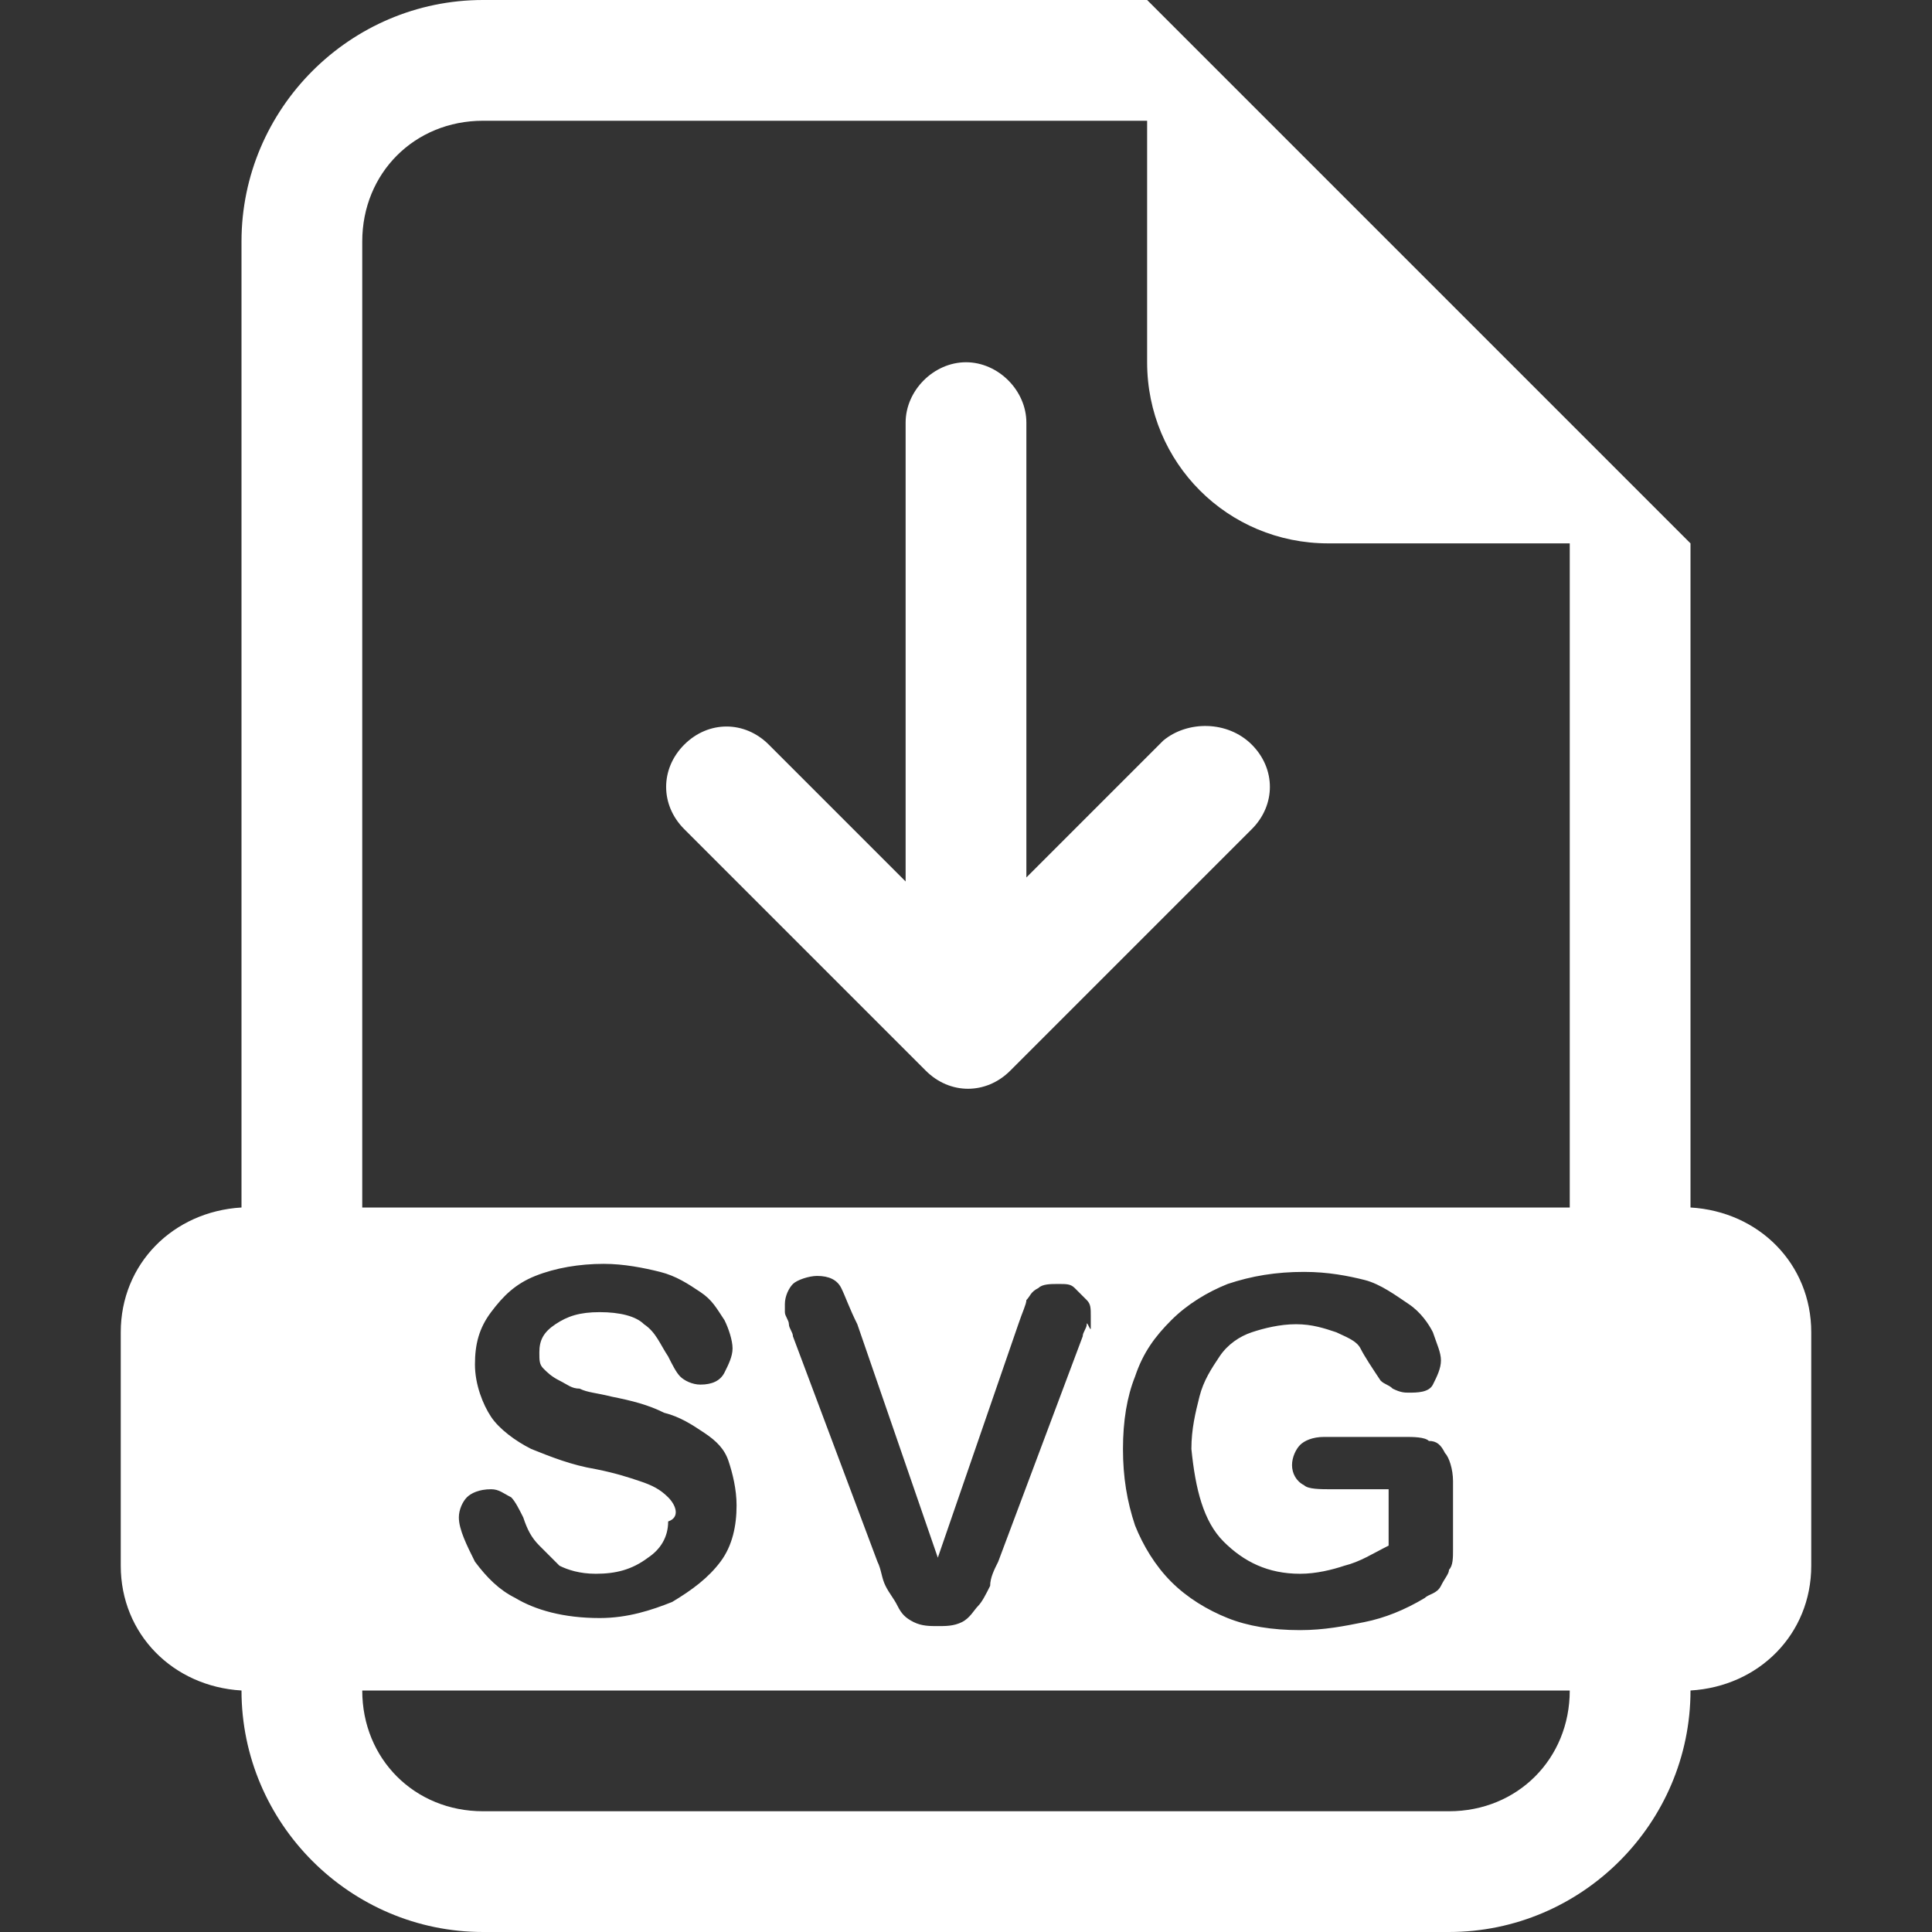
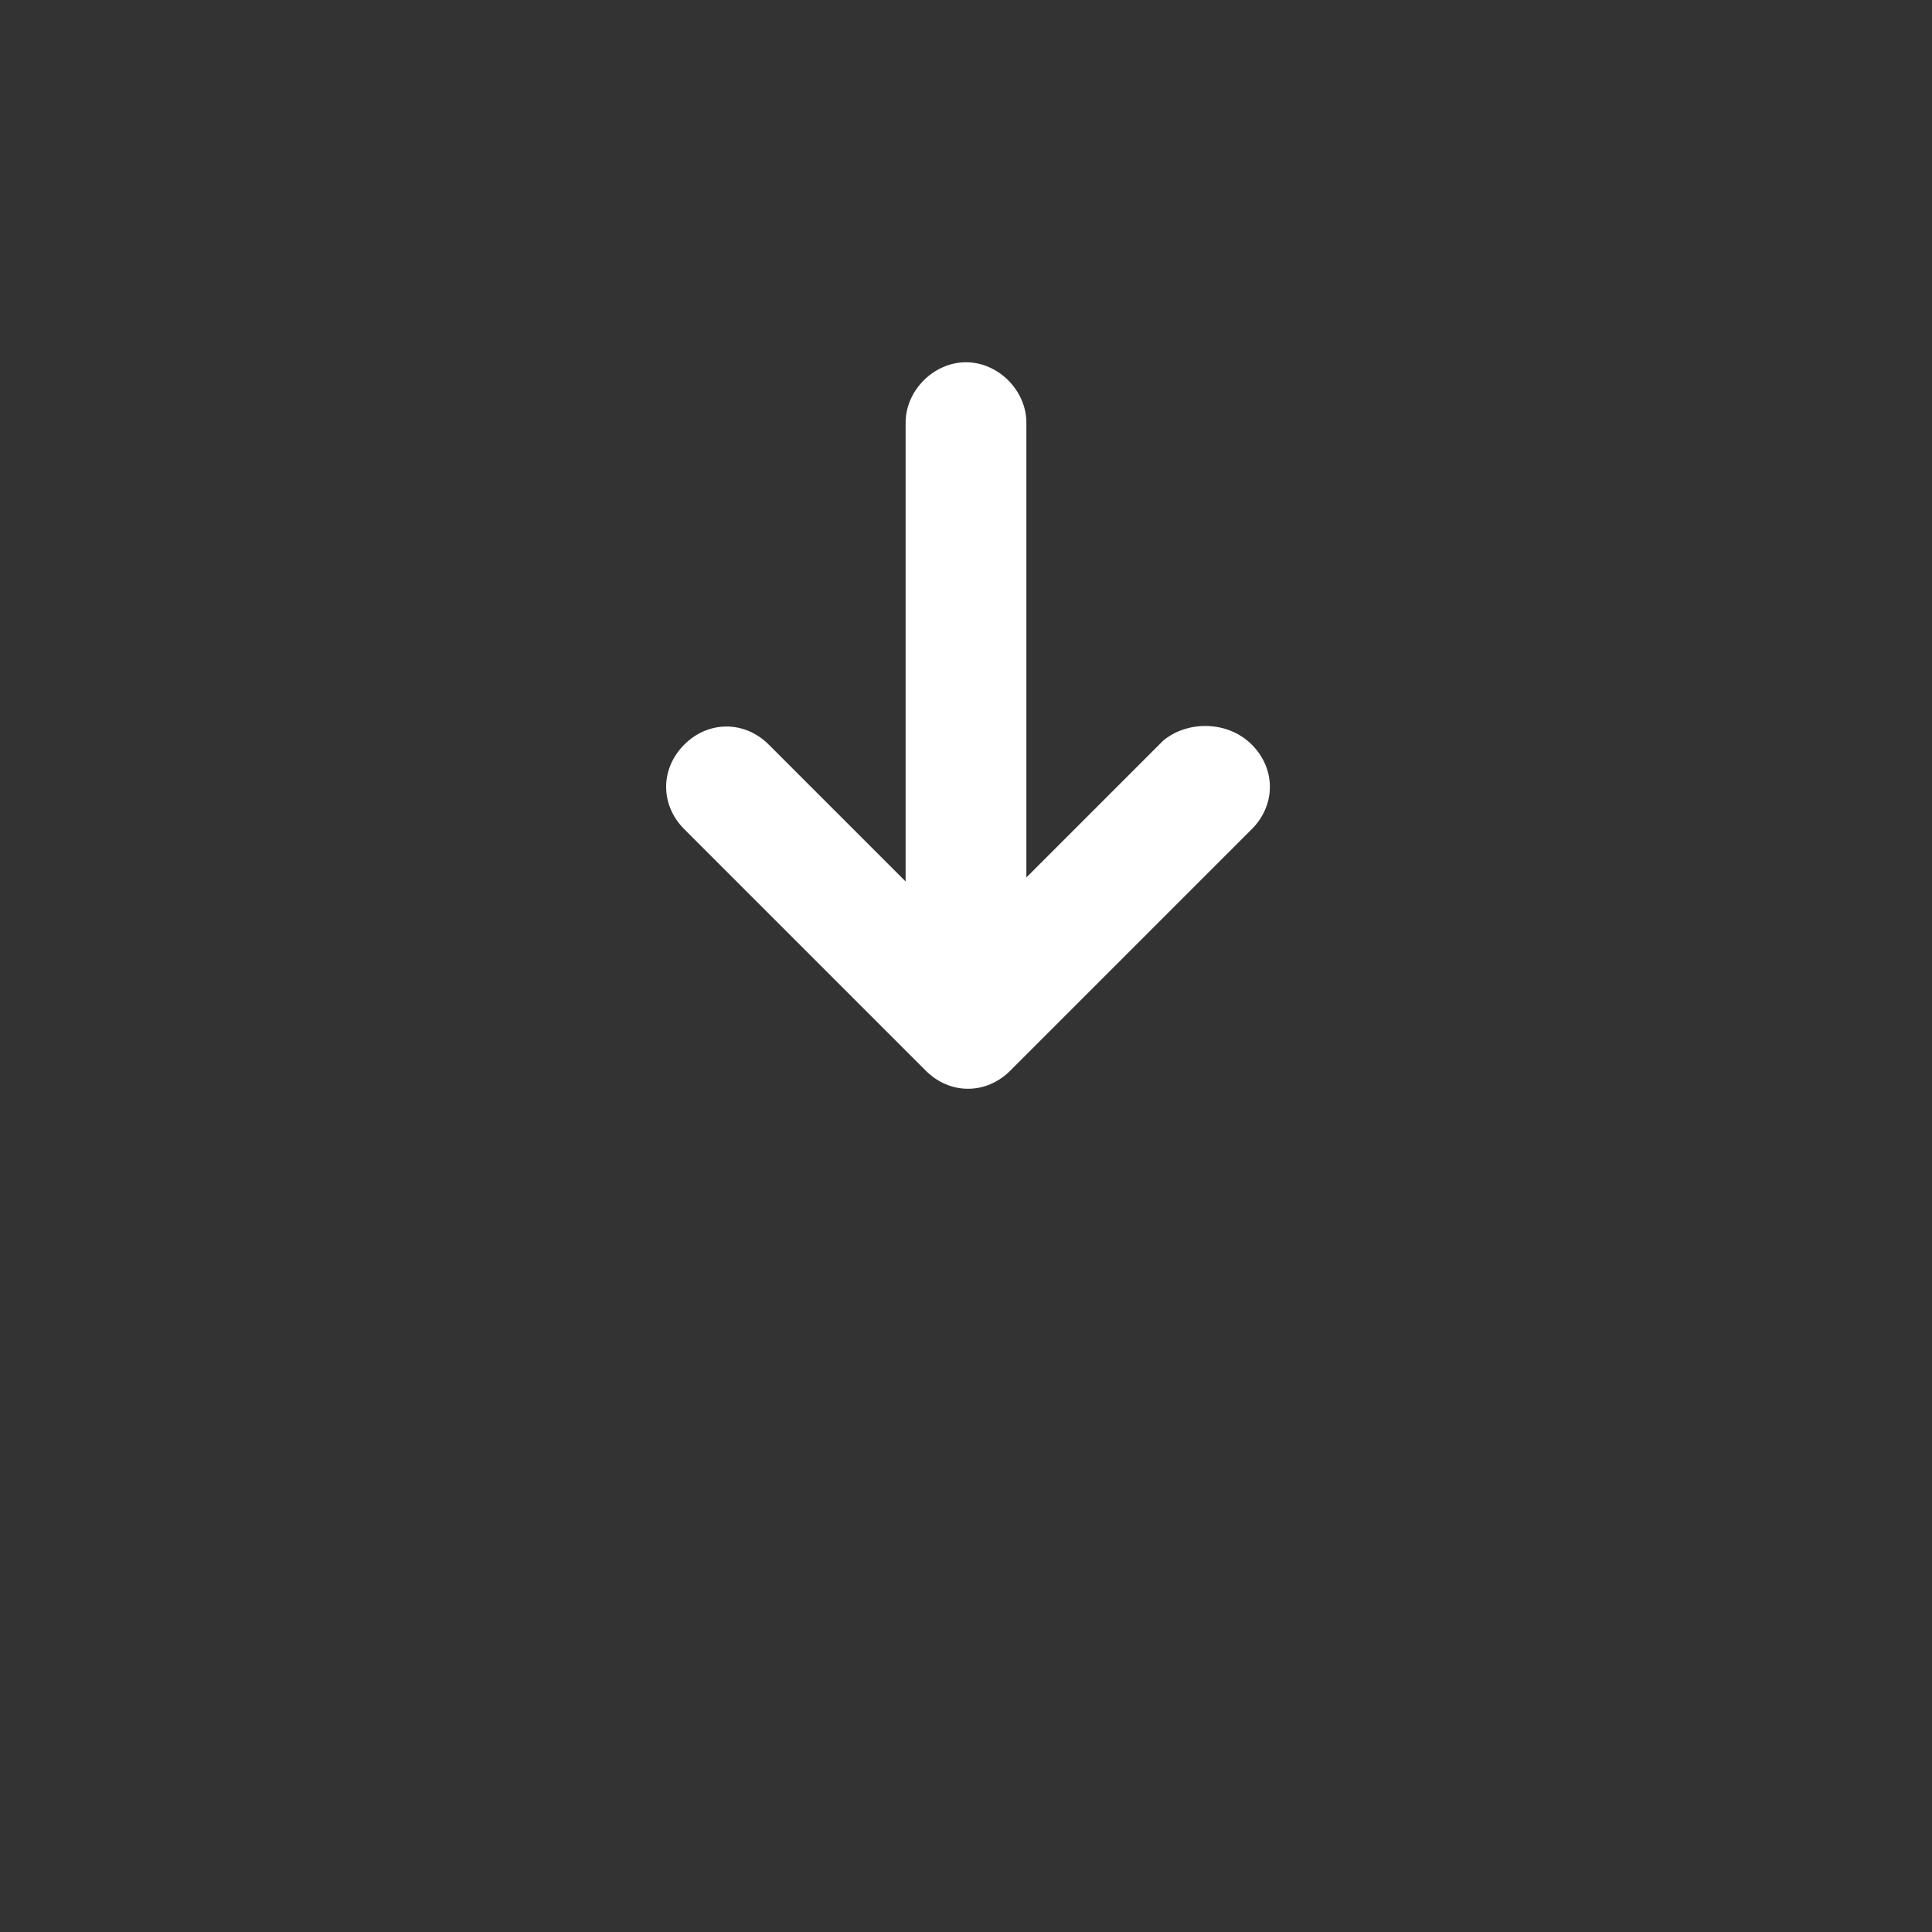
<svg xmlns="http://www.w3.org/2000/svg" width="1em" height="1em" fill="currentColor" style="color: #fff;" viewBox="0 0 48 48">
  <rect x="0" y="0" width="48" height="48" fill="#333333" stroke="none" />
  <path d="M28.9,18.4l-3.4,3.4V10.5C25.5,9.7,24.8,9,24,9s-1.5,0.7-1.5,1.5v11.4l-3.4-3.4c-0.6-0.6-1.5-0.6-2.1,0 c-0.6,0.6-0.6,1.5,0,2.1l6,6c0.6,0.6,1.5,0.6,2.1,0c0,0,0,0,0,0l6-6c0.6-0.6,0.6-1.5,0-2.1C30.5,17.9,29.5,17.9,28.9,18.4z" />
-   <path d="M42,30V13.5L28.5,0H12C8.7,0,6,2.7,6,6v24c-1.7,0.1-3,1.4-3,3.1v5.8c0,1.7,1.3,3,3,3.1v0c0,3.3,2.7,6,6,6h24 c3.3,0,6-2.7,6-6v0c1.7-0.1,3-1.4,3-3.1v-5.8C45,31.4,43.7,30.1,42,30z M36,45H12c-1.7,0-3-1.3-3-3h30C39,43.7,37.7,45,36,45z M16.6,37.2c-0.2-0.2-0.4-0.3-0.7-0.4c-0.3-0.1-0.6-0.2-1.1-0.3c-0.6-0.1-1.1-0.3-1.6-0.5c-0.4-0.2-0.8-0.5-1-0.8 c-0.2-0.3-0.4-0.8-0.4-1.3c0-0.5,0.1-0.9,0.4-1.3c0.3-0.4,0.6-0.7,1.1-0.9c0.5-0.2,1.1-0.3,1.7-0.3c0.5,0,1,0.1,1.4,0.2 c0.4,0.1,0.7,0.3,1,0.5c0.3,0.2,0.4,0.4,0.6,0.7c0.1,0.2,0.2,0.5,0.2,0.7c0,0.2-0.1,0.4-0.2,0.6s-0.3,0.3-0.6,0.3 c-0.2,0-0.4-0.1-0.5-0.2c-0.1-0.1-0.2-0.3-0.3-0.5c-0.2-0.3-0.3-0.6-0.6-0.8c-0.2-0.2-0.6-0.3-1.1-0.3c-0.5,0-0.8,0.1-1.1,0.3 s-0.4,0.4-0.4,0.7c0,0.2,0,0.3,0.1,0.4c0.1,0.1,0.2,0.2,0.4,0.3c0.2,0.1,0.3,0.2,0.5,0.2c0.2,0.1,0.4,0.1,0.8,0.2 c0.5,0.1,0.9,0.2,1.3,0.4c0.4,0.1,0.7,0.3,1,0.5c0.3,0.2,0.5,0.4,0.6,0.7s0.2,0.7,0.2,1.1c0,0.5-0.1,1-0.4,1.4 c-0.3,0.4-0.7,0.7-1.2,1c-0.5,0.2-1.1,0.4-1.8,0.4c-0.9,0-1.6-0.2-2.1-0.5c-0.4-0.2-0.7-0.5-1-0.9c-0.2-0.4-0.4-0.8-0.4-1.1 c0-0.2,0.1-0.4,0.2-0.5s0.3-0.2,0.6-0.2c0.2,0,0.3,0.1,0.5,0.2c0.1,0.1,0.2,0.3,0.3,0.5c0.1,0.3,0.2,0.5,0.4,0.7s0.3,0.3,0.5,0.5 c0.2,0.1,0.5,0.2,0.9,0.2c0.5,0,0.9-0.1,1.3-0.4c0.3-0.2,0.5-0.5,0.5-0.9C16.9,37.7,16.8,37.4,16.6,37.2z M19.5,32.4 c0-0.2,0.1-0.4,0.2-0.5s0.4-0.2,0.6-0.2c0.3,0,0.5,0.1,0.6,0.3c0.1,0.2,0.2,0.5,0.4,0.9l2,5.8l2-5.8c0.1-0.3,0.2-0.5,0.2-0.6 c0.1-0.1,0.1-0.2,0.3-0.3c0.1-0.1,0.3-0.1,0.5-0.1c0.2,0,0.3,0,0.4,0.1c0.1,0.1,0.2,0.2,0.3,0.3s0.1,0.2,0.1,0.4c0,0.1,0,0.2,0,0.3 S27,32.8,27,32.9c0,0.1-0.1,0.2-0.1,0.3l-2.1,5.6c-0.1,0.2-0.2,0.4-0.2,0.6c-0.1,0.2-0.2,0.4-0.3,0.5s-0.2,0.3-0.4,0.4 s-0.4,0.1-0.6,0.1c-0.2,0-0.4,0-0.6-0.1c-0.2-0.1-0.3-0.2-0.4-0.4c-0.1-0.2-0.2-0.3-0.3-0.5c-0.1-0.2-0.1-0.4-0.2-0.6l-2.1-5.6 c0-0.1-0.1-0.2-0.1-0.3c0-0.1-0.1-0.2-0.1-0.3C19.5,32.5,19.5,32.4,19.5,32.4z M30.4,38.3c0.5,0.5,1.1,0.8,1.9,0.8 c0.4,0,0.8-0.1,1.1-0.2c0.4-0.1,0.7-0.3,1.1-0.5v-1.4h-1.4c-0.3,0-0.6,0-0.7-0.1c-0.2-0.1-0.3-0.3-0.3-0.5c0-0.2,0.1-0.4,0.2-0.5 c0.1-0.1,0.3-0.2,0.6-0.2h2c0.2,0,0.5,0,0.6,0.1c0.2,0,0.3,0.1,0.4,0.3c0.1,0.1,0.2,0.4,0.2,0.7v1.7c0,0.2,0,0.4-0.1,0.5 c0,0.1-0.1,0.2-0.2,0.4s-0.3,0.2-0.4,0.3c-0.5,0.3-1,0.5-1.5,0.6s-1,0.2-1.6,0.2c-0.7,0-1.3-0.1-1.8-0.3c-0.5-0.2-1-0.5-1.4-0.9 c-0.4-0.4-0.7-0.9-0.9-1.4c-0.2-0.6-0.3-1.2-0.3-1.9c0-0.7,0.1-1.3,0.3-1.8c0.2-0.6,0.5-1,0.9-1.4s0.9-0.7,1.4-0.9 c0.6-0.2,1.2-0.3,1.9-0.3c0.6,0,1.1,0.1,1.5,0.2s0.8,0.4,1.1,0.6c0.3,0.2,0.5,0.5,0.6,0.7c0.1,0.3,0.2,0.5,0.2,0.7 c0,0.2-0.1,0.4-0.2,0.6s-0.4,0.2-0.6,0.2c-0.1,0-0.2,0-0.4-0.1c-0.1-0.1-0.2-0.1-0.3-0.2c-0.2-0.3-0.4-0.6-0.5-0.8 c-0.1-0.2-0.4-0.3-0.6-0.4c-0.3-0.1-0.6-0.2-1-0.2c-0.4,0-0.8,0.1-1.1,0.2s-0.6,0.3-0.8,0.6s-0.4,0.6-0.5,1 c-0.1,0.4-0.2,0.8-0.2,1.3C29.7,37,29.9,37.8,30.4,38.3z M39,30H9V6c0-1.7,1.3-3,3-3h16.5v6c0,2.5,2,4.5,4.5,4.5h6V30z" />
</svg>